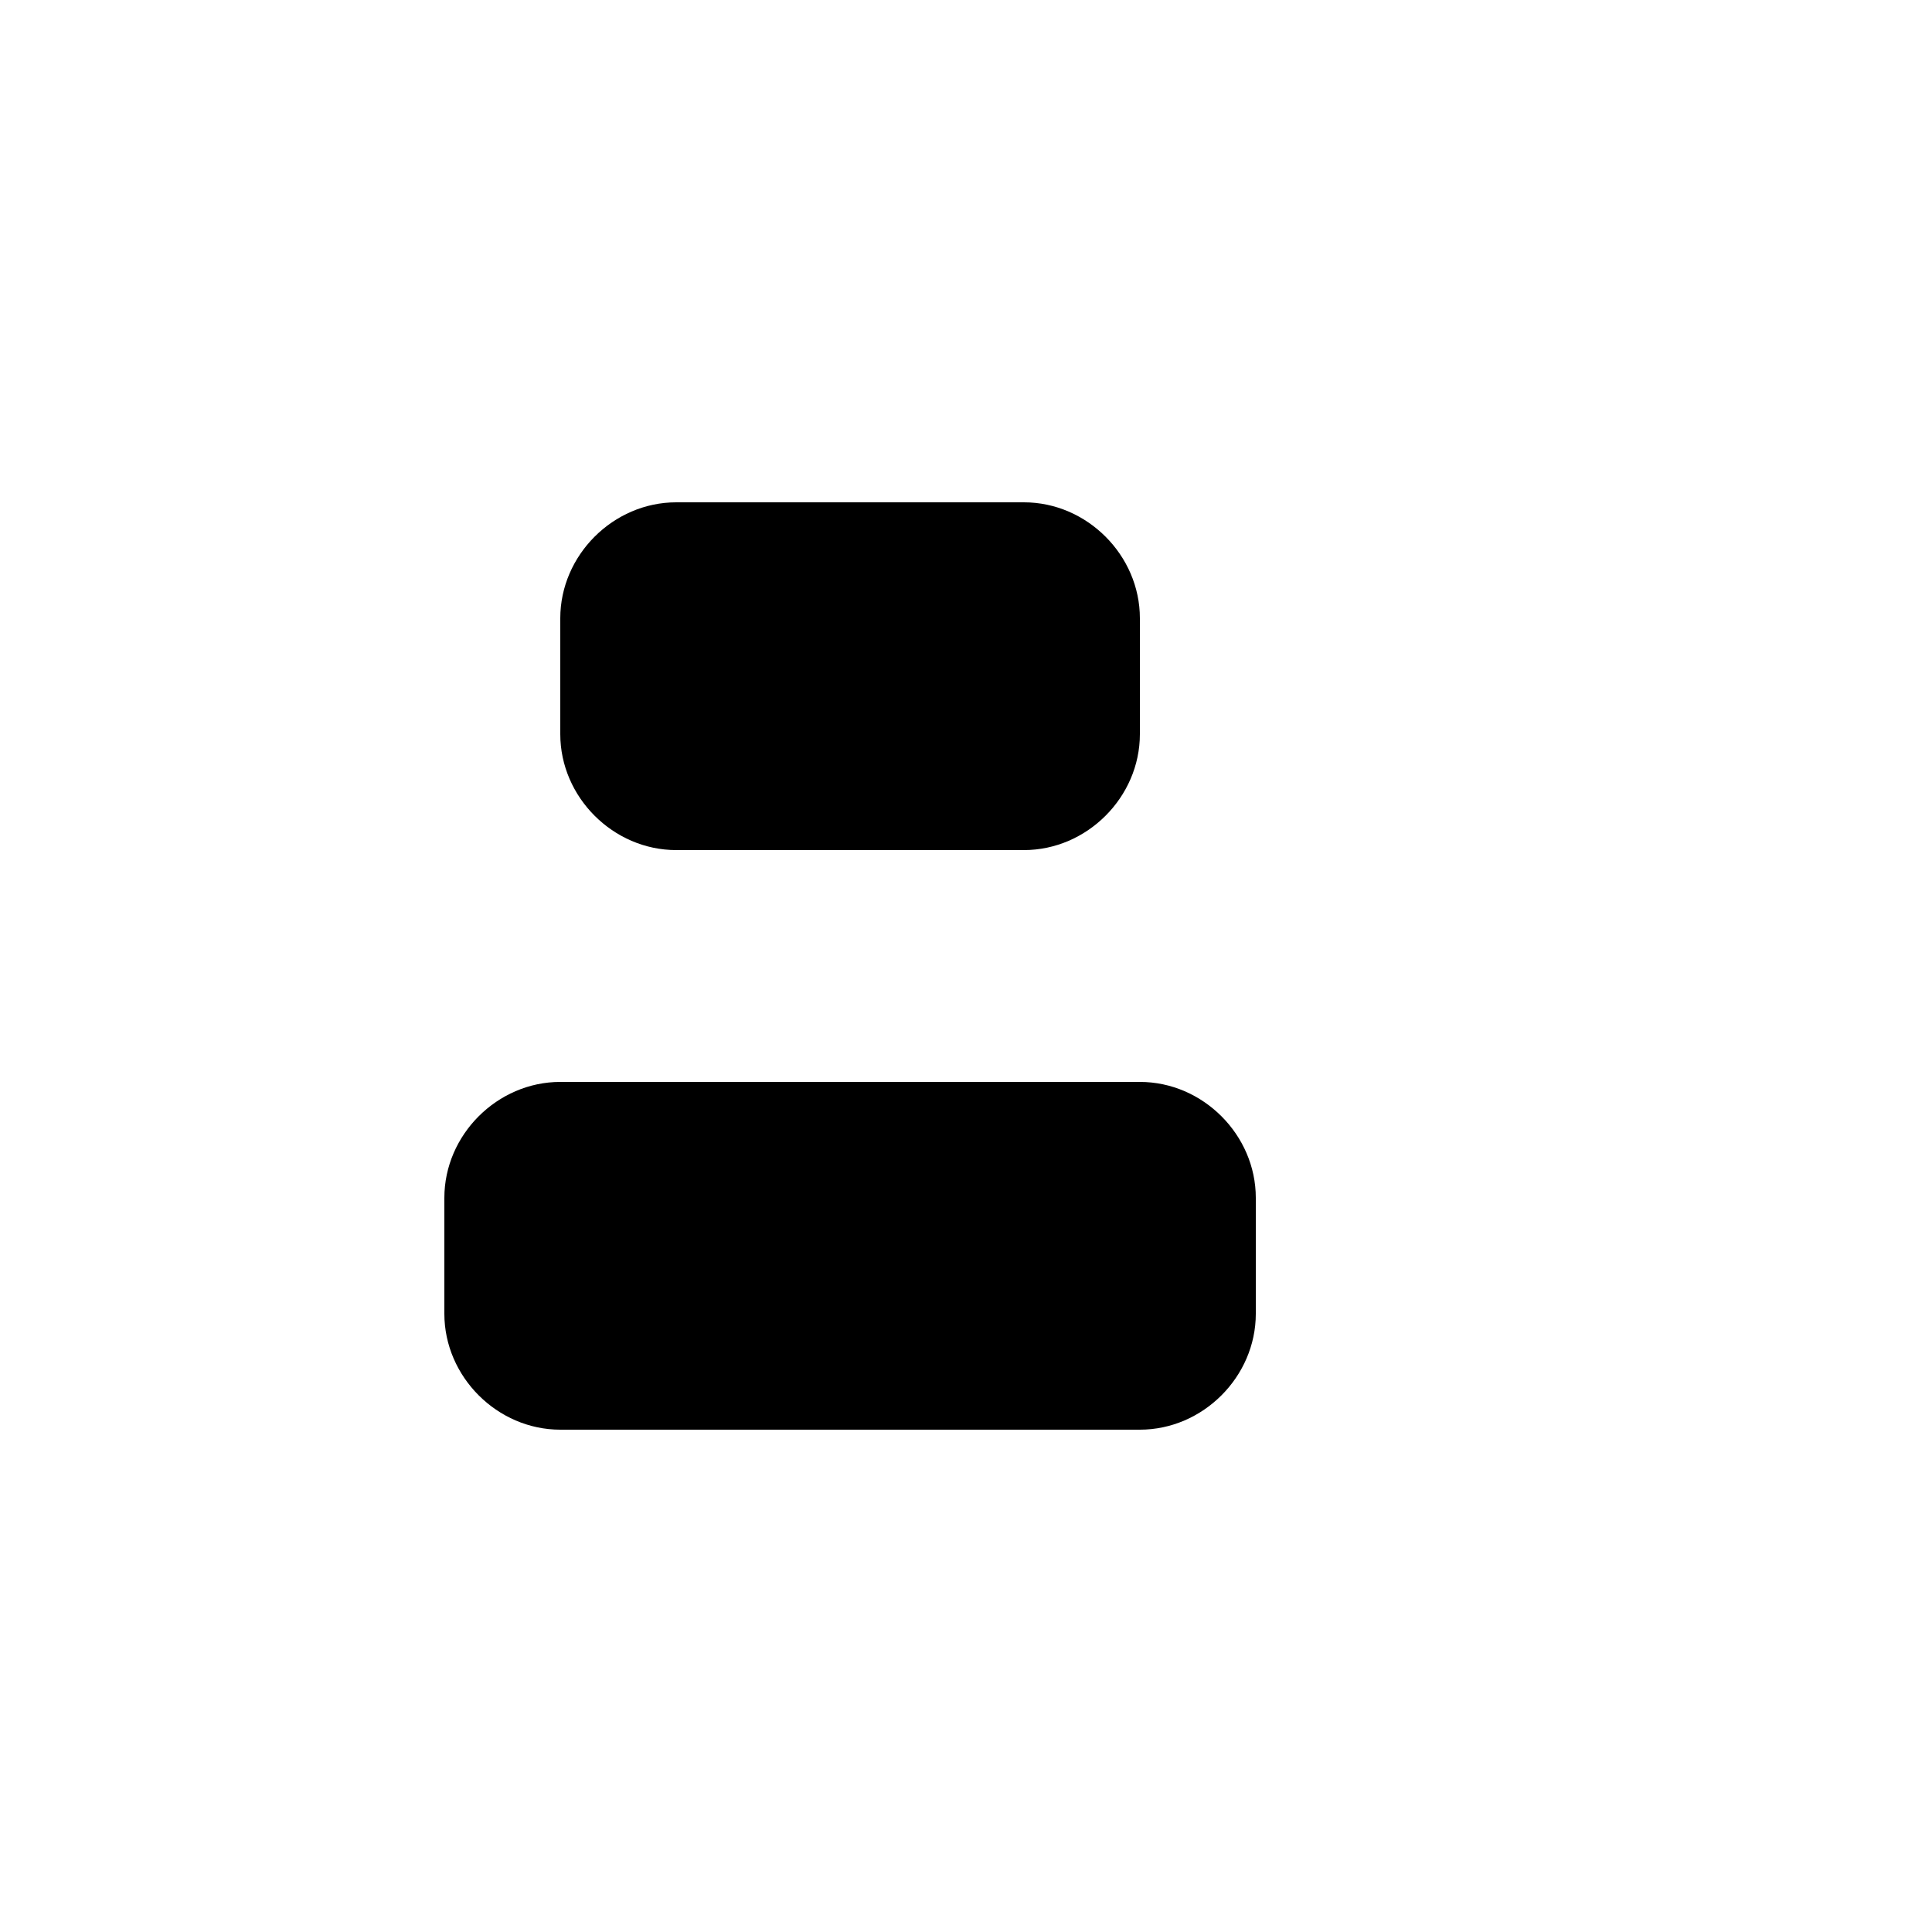
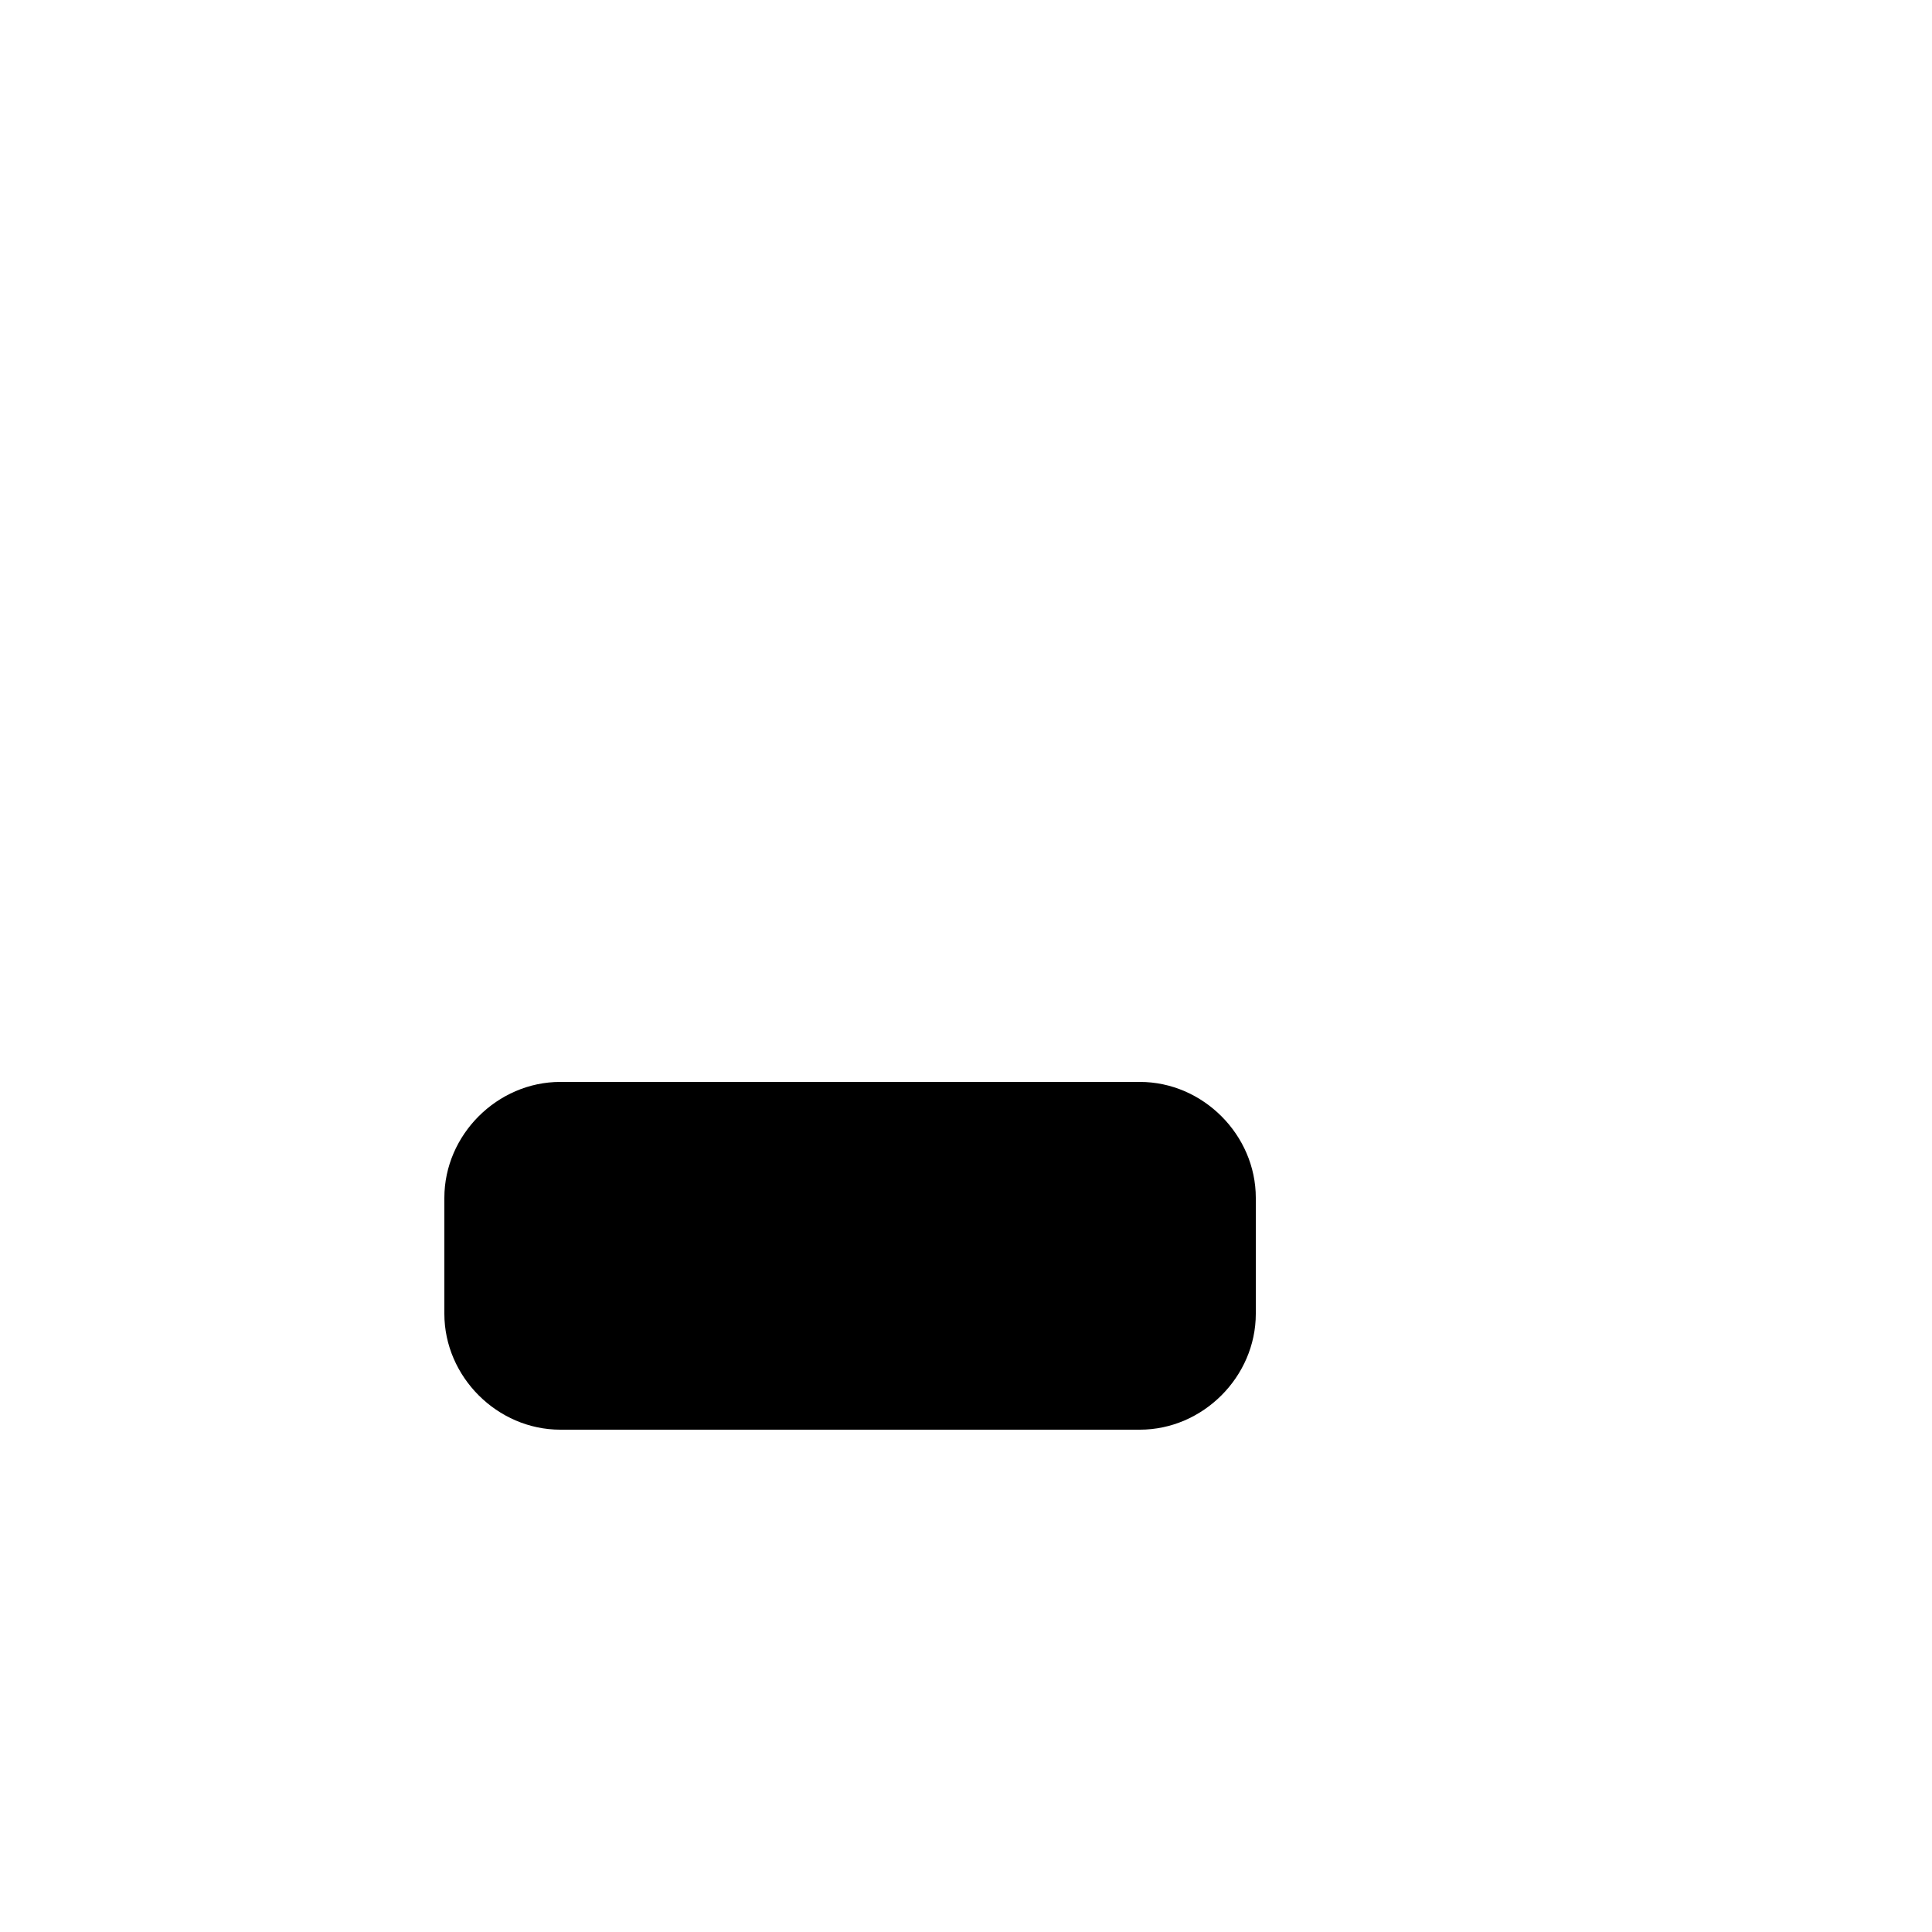
<svg xmlns="http://www.w3.org/2000/svg" version="1.1" width="100%" height="100%" id="svgWorkerArea" viewBox="-25 -25 625 625" style="background: white;">
  <defs id="defsdoc">
    <pattern id="patternBool" x="0" y="0" width="10" height="10" patternUnits="userSpaceOnUse" patternTransform="rotate(35)">
      <circle cx="5" cy="5" r="4" style="stroke: none;fill: #ff000070;" />
    </pattern>
  </defs>
  <g id="fileImp-986836950" class="cosito">
    <path id="rectImp-948410725" class="grouped" d="M118.75 362.5C118.75 342.123 135.873 325 156.25 325 156.25 325 343.75 325 343.75 325 364.127 325 381.25 342.123 381.25 362.5 381.25 362.5 381.25 400 381.25 400 381.25 420.377 364.127 437.5 343.75 437.5 343.75 437.5 156.25 437.5 156.25 437.5 135.873 437.5 118.75 420.377 118.75 400 118.75 400 118.75 362.5 118.75 362.5 118.75 362.5 118.75 362.5 118.75 362.5" />
-     <path id="rectImp-971324449" class="grouped" d="M156.25 175C156.25 154.623 173.373 137.5 193.75 137.5 193.75 137.5 306.25 137.5 306.25 137.5 326.627 137.5 343.75 154.623 343.75 175 343.75 175 343.75 212.5 343.75 212.5 343.75 232.877 326.627 250 306.25 250 306.25 250 193.75 250 193.75 250 173.373 250 156.25 232.877 156.25 212.5 156.25 212.5 156.25 175 156.25 175 156.25 175 156.25 175 156.25 175" />
    <path id="pathImp-321046751" class="grouped" d="M62.5 62.5C62.5 62.5 437.5 62.5 437.5 62.5" />
  </g>
</svg>